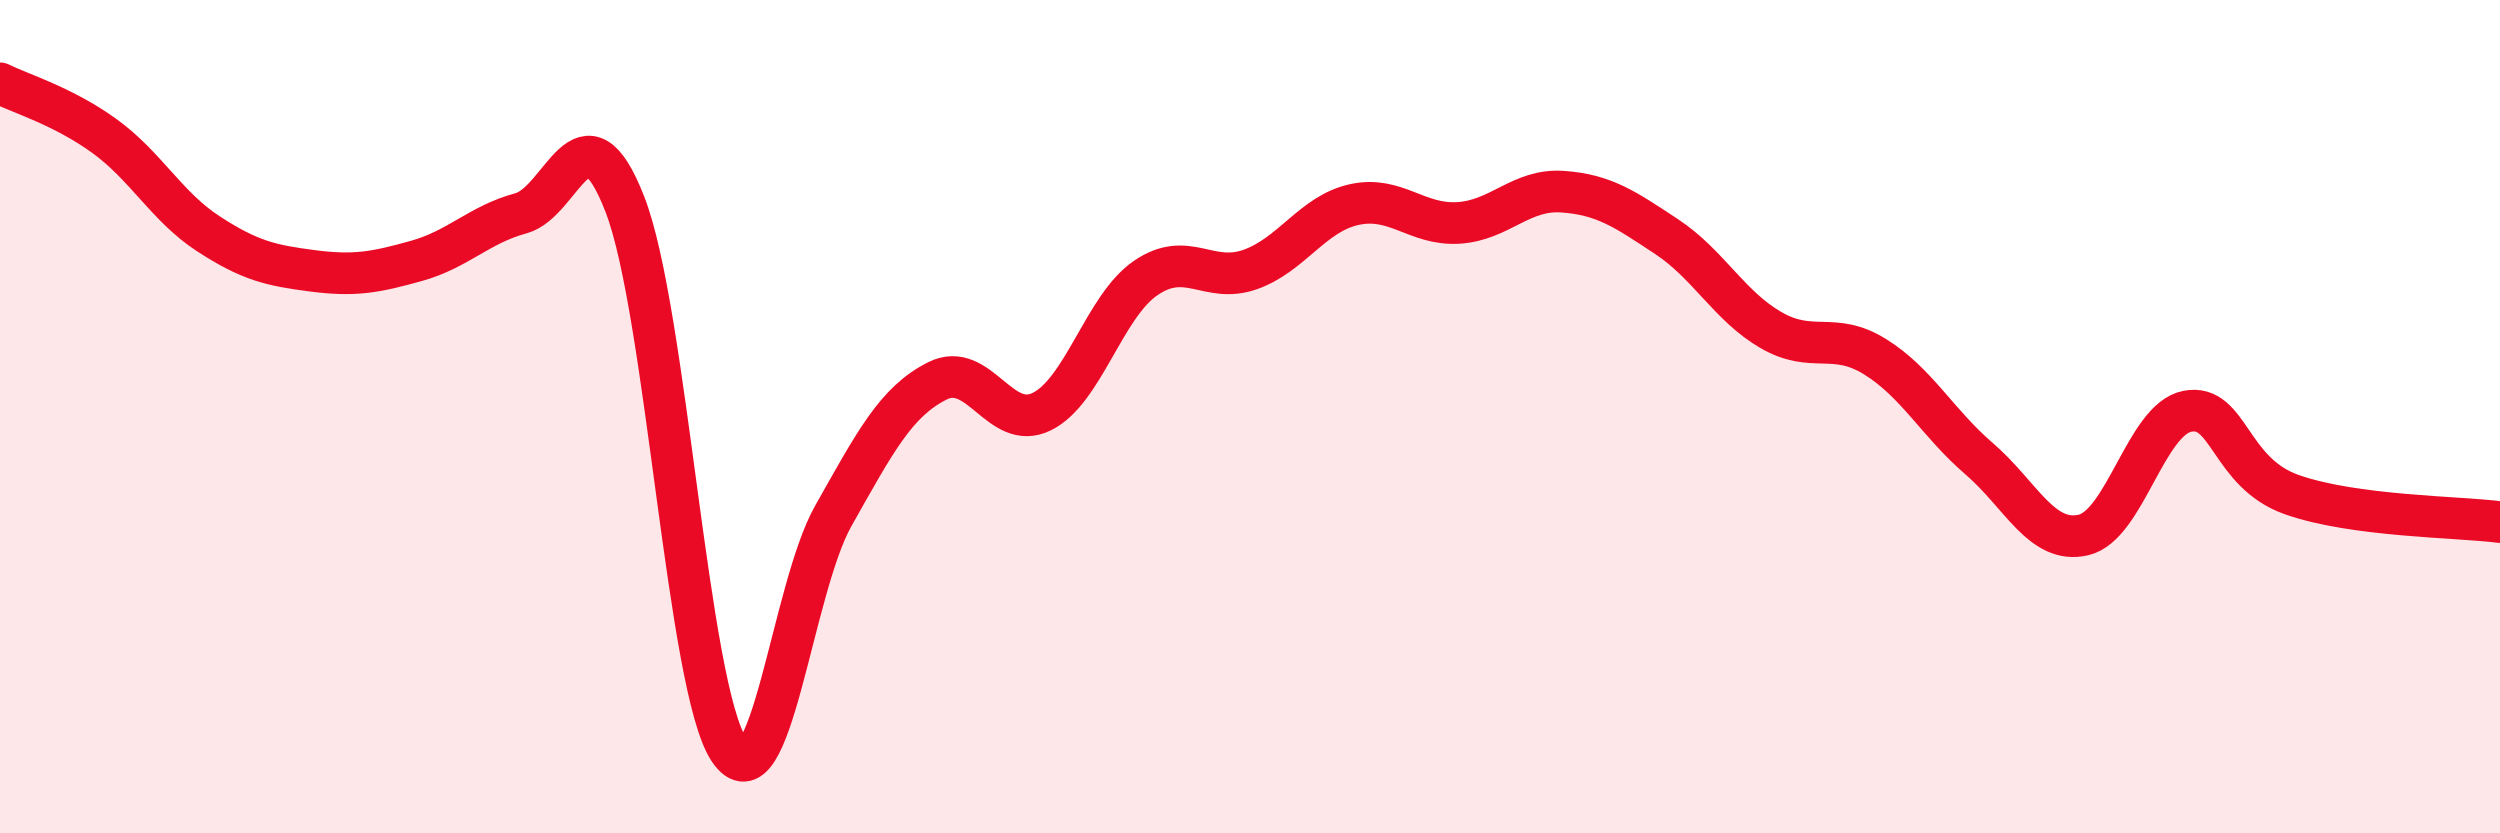
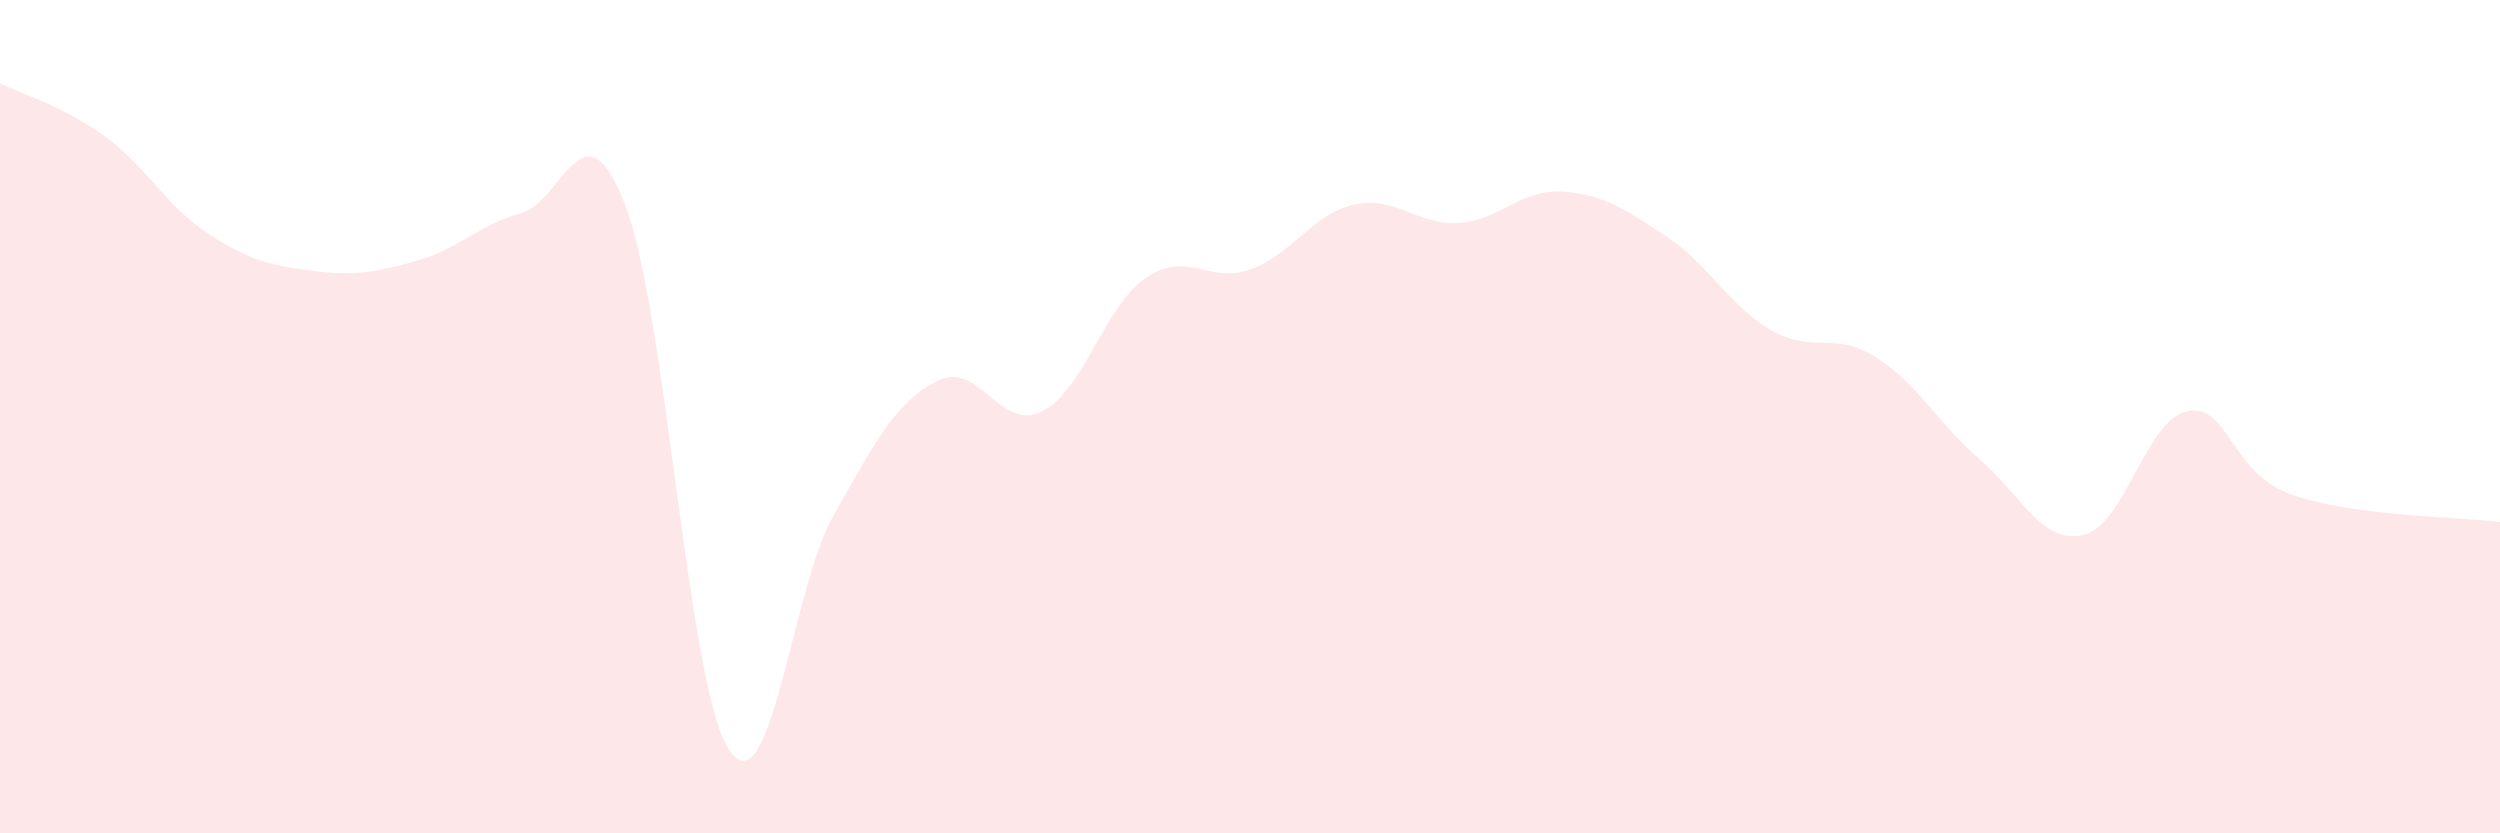
<svg xmlns="http://www.w3.org/2000/svg" width="60" height="20" viewBox="0 0 60 20">
  <path d="M 0,2 C 0.5,2.25 1.5,2.54 2.5,3.26 C 3.5,3.98 4,4.96 5,5.61 C 6,6.26 6.5,6.37 7.5,6.5 C 8.5,6.63 9,6.54 10,6.26 C 11,5.98 11.5,5.39 12.5,5.12 C 13.5,4.85 14,2.33 15,4.91 C 16,7.49 16.5,16.51 17.5,18 C 18.5,19.49 19,14.15 20,12.38 C 21,10.61 21.5,9.64 22.5,9.14 C 23.5,8.64 24,10.37 25,9.88 C 26,9.39 26.5,7.35 27.5,6.67 C 28.5,5.99 29,6.82 30,6.47 C 31,6.12 31.5,5.13 32.5,4.91 C 33.5,4.69 34,5.41 35,5.35 C 36,5.29 36.5,4.53 37.5,4.6 C 38.5,4.67 39,5.02 40,5.68 C 41,6.34 41.5,7.34 42.5,7.92 C 43.5,8.5 44,7.94 45,8.56 C 46,9.18 46.5,10.15 47.5,11.01 C 48.5,11.87 49,13.07 50,12.84 C 51,12.61 51.5,10.06 52.5,9.87 C 53.5,9.68 53.5,11.34 55,11.87 C 56.5,12.4 59,12.4 60,12.53L60 20L0 20Z" fill="#EB0A25" opacity="0.1" stroke-linecap="round" stroke-linejoin="round" />
-   <path d="M 0,2 C 0.5,2.25 1.5,2.54 2.5,3.26 C 3.5,3.98 4,4.96 5,5.61 C 6,6.26 6.5,6.37 7.5,6.5 C 8.5,6.63 9,6.54 10,6.26 C 11,5.98 11.5,5.39 12.5,5.12 C 13.5,4.85 14,2.33 15,4.91 C 16,7.49 16.5,16.51 17.5,18 C 18.5,19.49 19,14.15 20,12.38 C 21,10.61 21.5,9.64 22.5,9.14 C 23.5,8.64 24,10.37 25,9.88 C 26,9.39 26.5,7.35 27.5,6.67 C 28.5,5.99 29,6.82 30,6.47 C 31,6.12 31.5,5.13 32.5,4.91 C 33.5,4.69 34,5.41 35,5.35 C 36,5.29 36.5,4.53 37.5,4.6 C 38.5,4.67 39,5.02 40,5.68 C 41,6.34 41.5,7.34 42.5,7.92 C 43.5,8.5 44,7.94 45,8.56 C 46,9.18 46.5,10.15 47.5,11.01 C 48.5,11.87 49,13.07 50,12.84 C 51,12.61 51.5,10.06 52.5,9.87 C 53.5,9.68 53.5,11.34 55,11.87 C 56.5,12.4 59,12.4 60,12.53" stroke="#EB0A25" stroke-width="1" fill="none" stroke-linecap="round" stroke-linejoin="round" />
</svg>